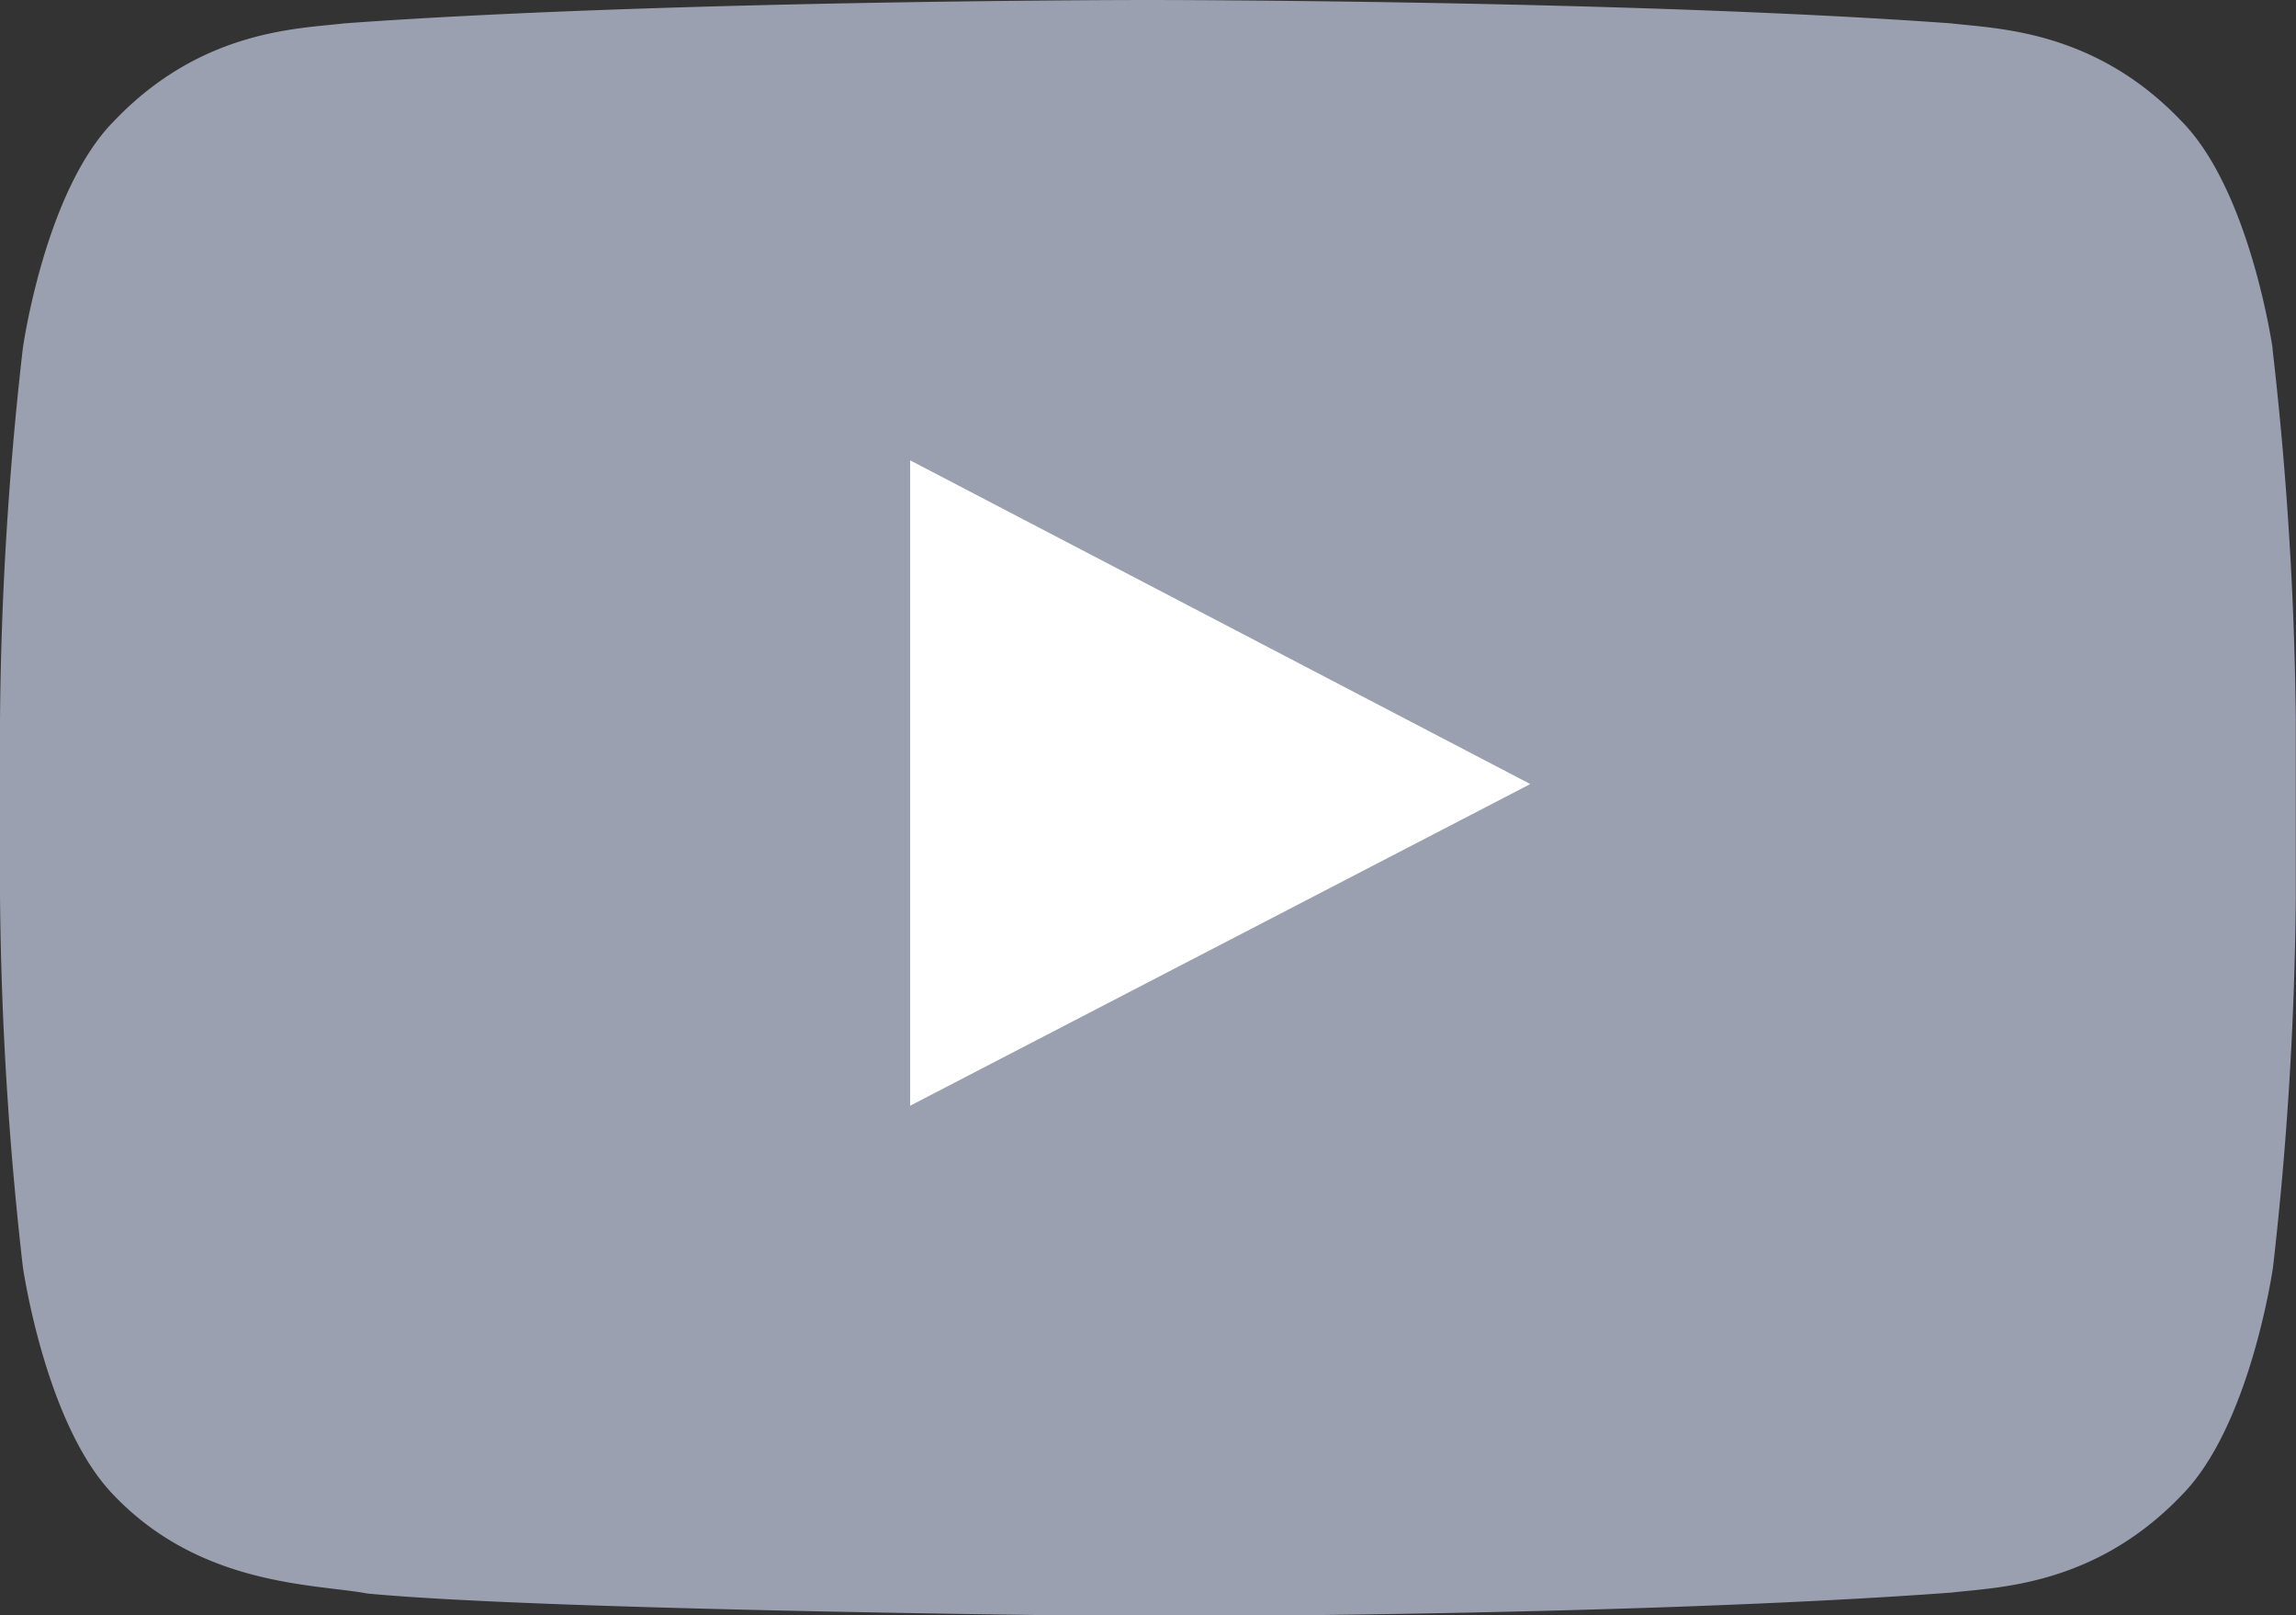
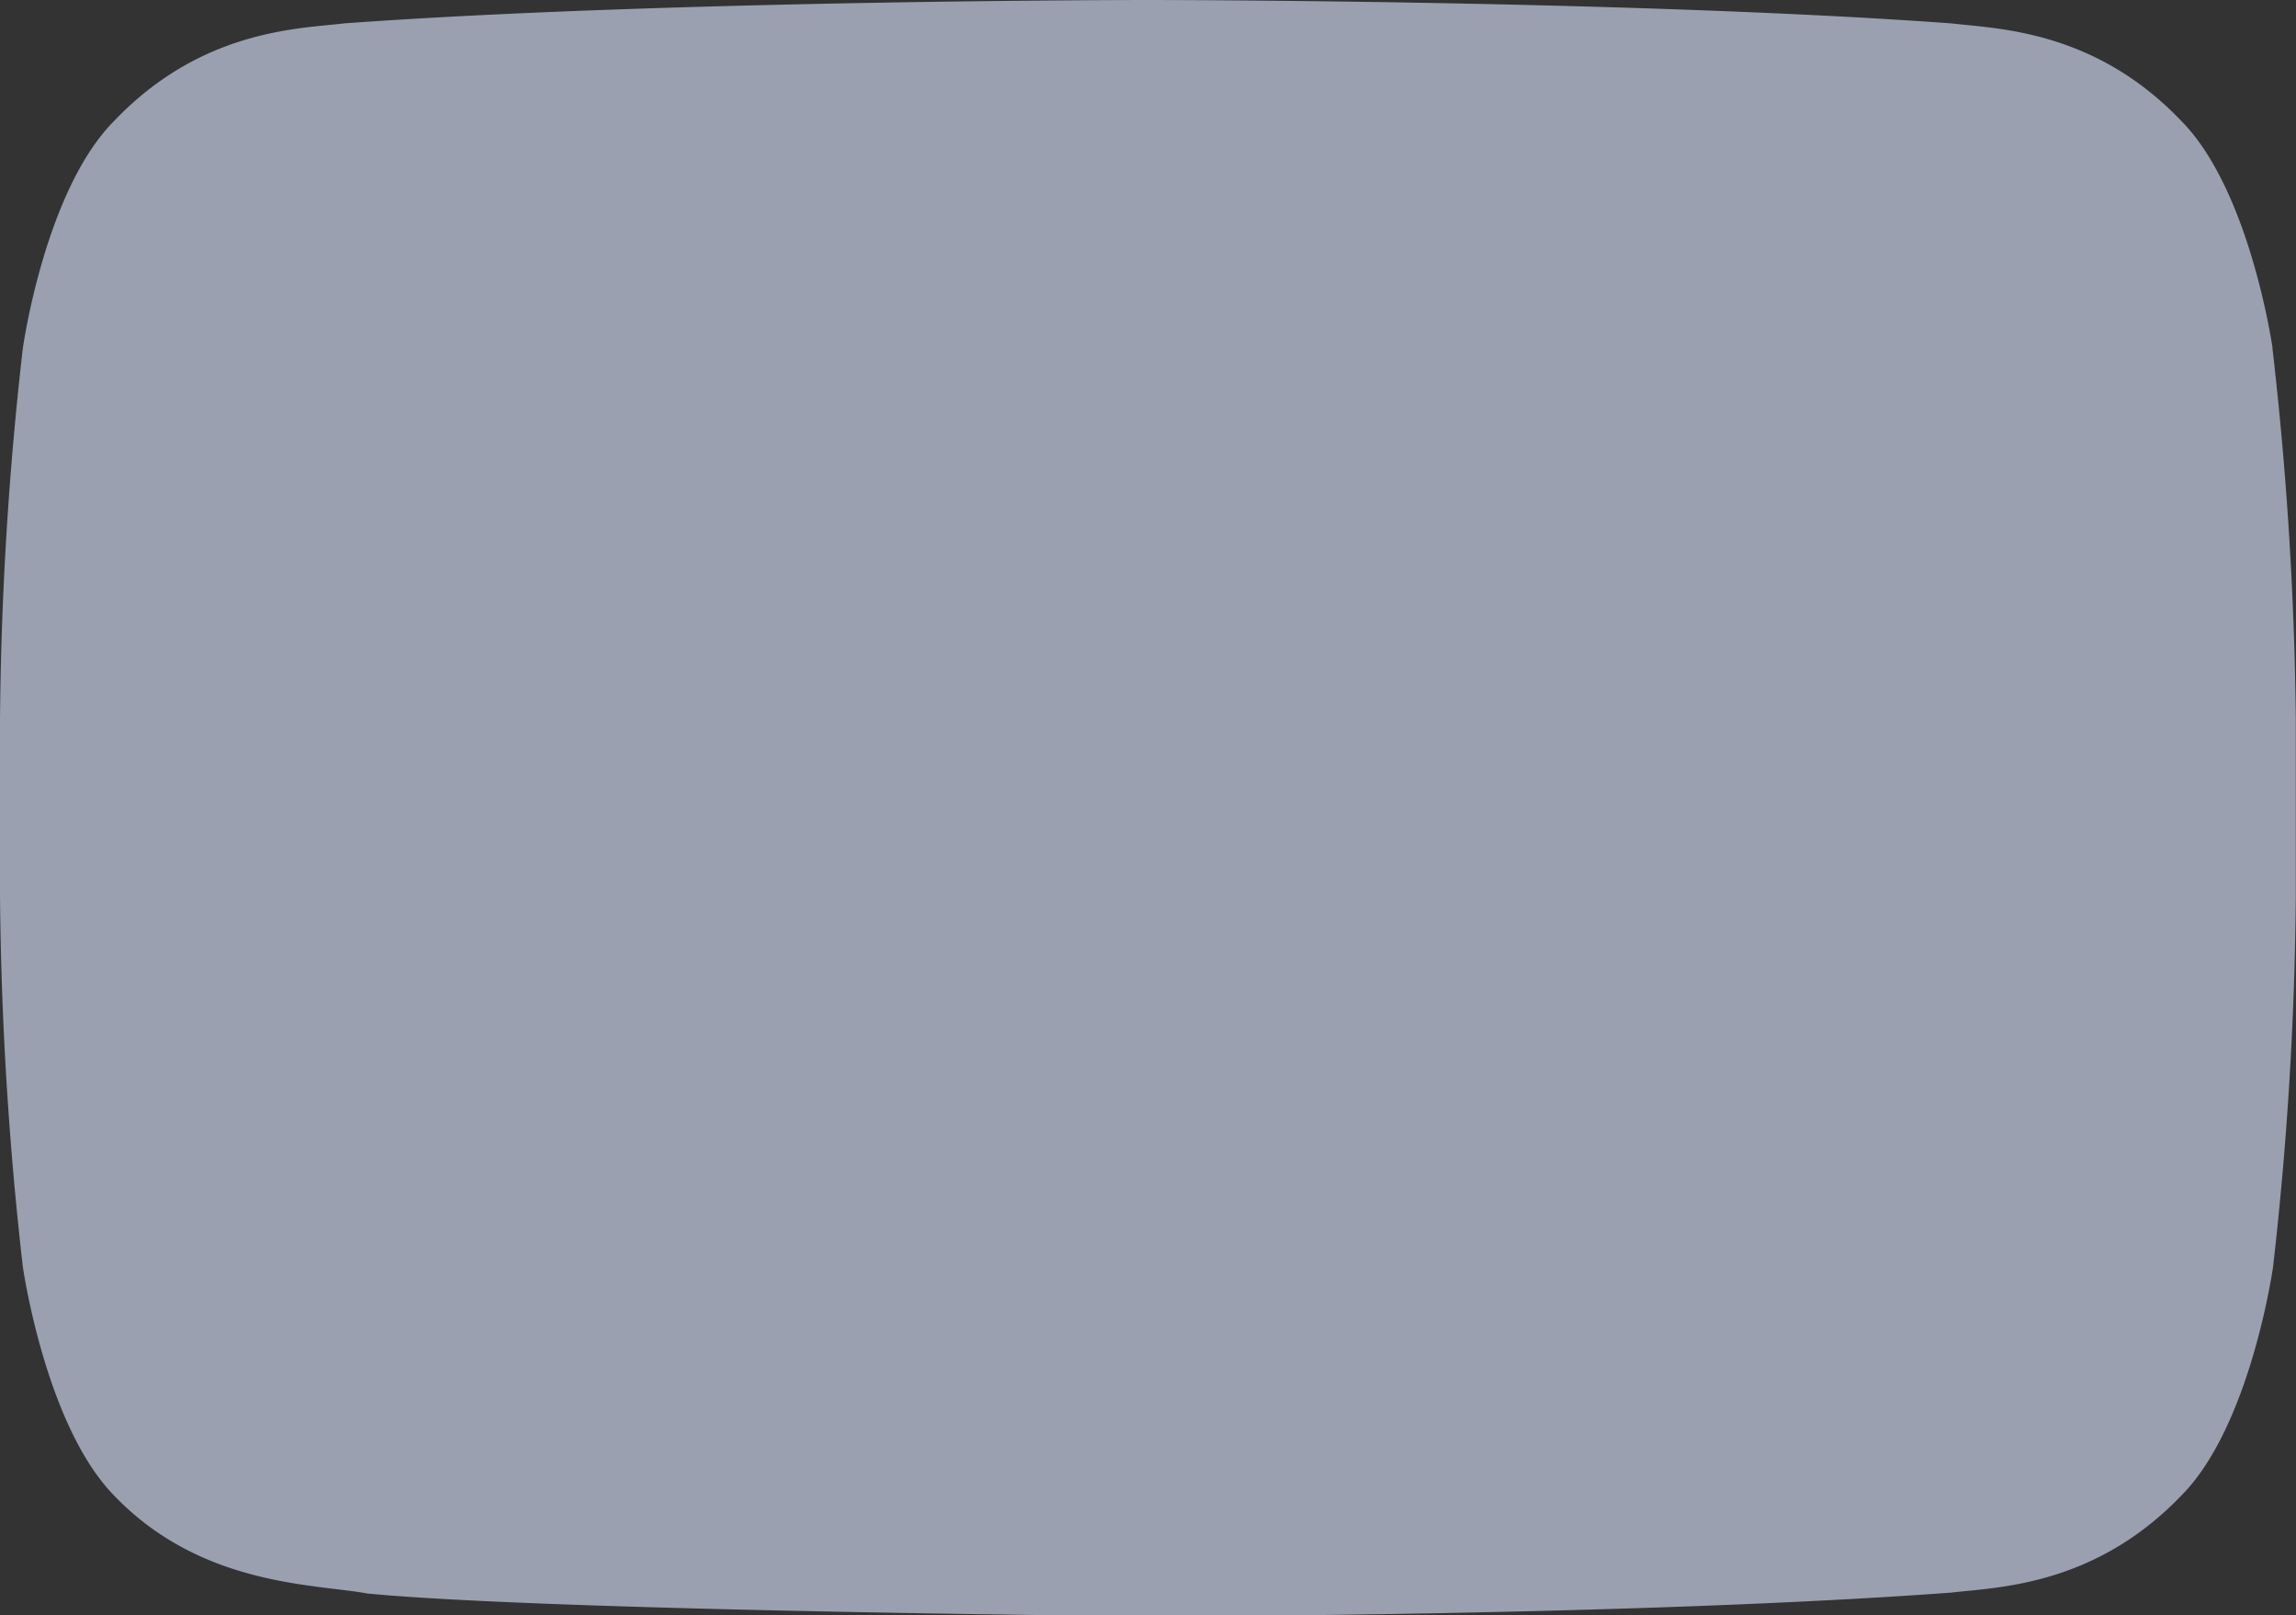
<svg xmlns="http://www.w3.org/2000/svg" id="Layer_1" data-name="Layer 1" viewBox="0 0 122.88 86.43">
  <rect x="0" y="0" width="122.88" height="86.43" fill="#333333" stroke="none" />
  <defs>
    <style>
            .cls-1, .cls-2 { fill-rule:evenodd; }
            .cls-1 { fill:#9AA0AF; }
            .cls-2 { fill:#fff; }
        </style>
  </defs>
  <title>black-and-white-youtube</title>
  <path class="cls-1" d="M121.63,18.65s-1.2-8.47-4.9-12.19c-4.67-4.89-9.91-4.92-12.31-5.21C87.24,0,61.43,0,61.43,0h0s-25.8,0-43,1.25c-2.4.29-7.63.31-12.31,5.21C2.4,10.18,1.22,18.65,1.22,18.65A187.15,187.15,0,0,0,0,38.55v9.31a187.65,187.65,0,0,0,1.22,19.9S2.42,76.23,6.09,80c4.68,4.9,10.82,4.74,13.57,5.26,9.83.94,41.78,1.22,41.78,1.22s25.83,0,43-1.27c2.41-.29,7.64-.32,12.32-5.21,3.69-3.72,4.89-12.2,4.89-12.2a187.15,187.15,0,0,0,1.22-19.9V38.54a189.26,189.26,0,0,0-1.25-19.9Z" />
-   <polygon class="cls-2" points="48.71 59.16 48.71 24.63 81.9 41.95 48.71 59.16 48.71 59.16" />
</svg>